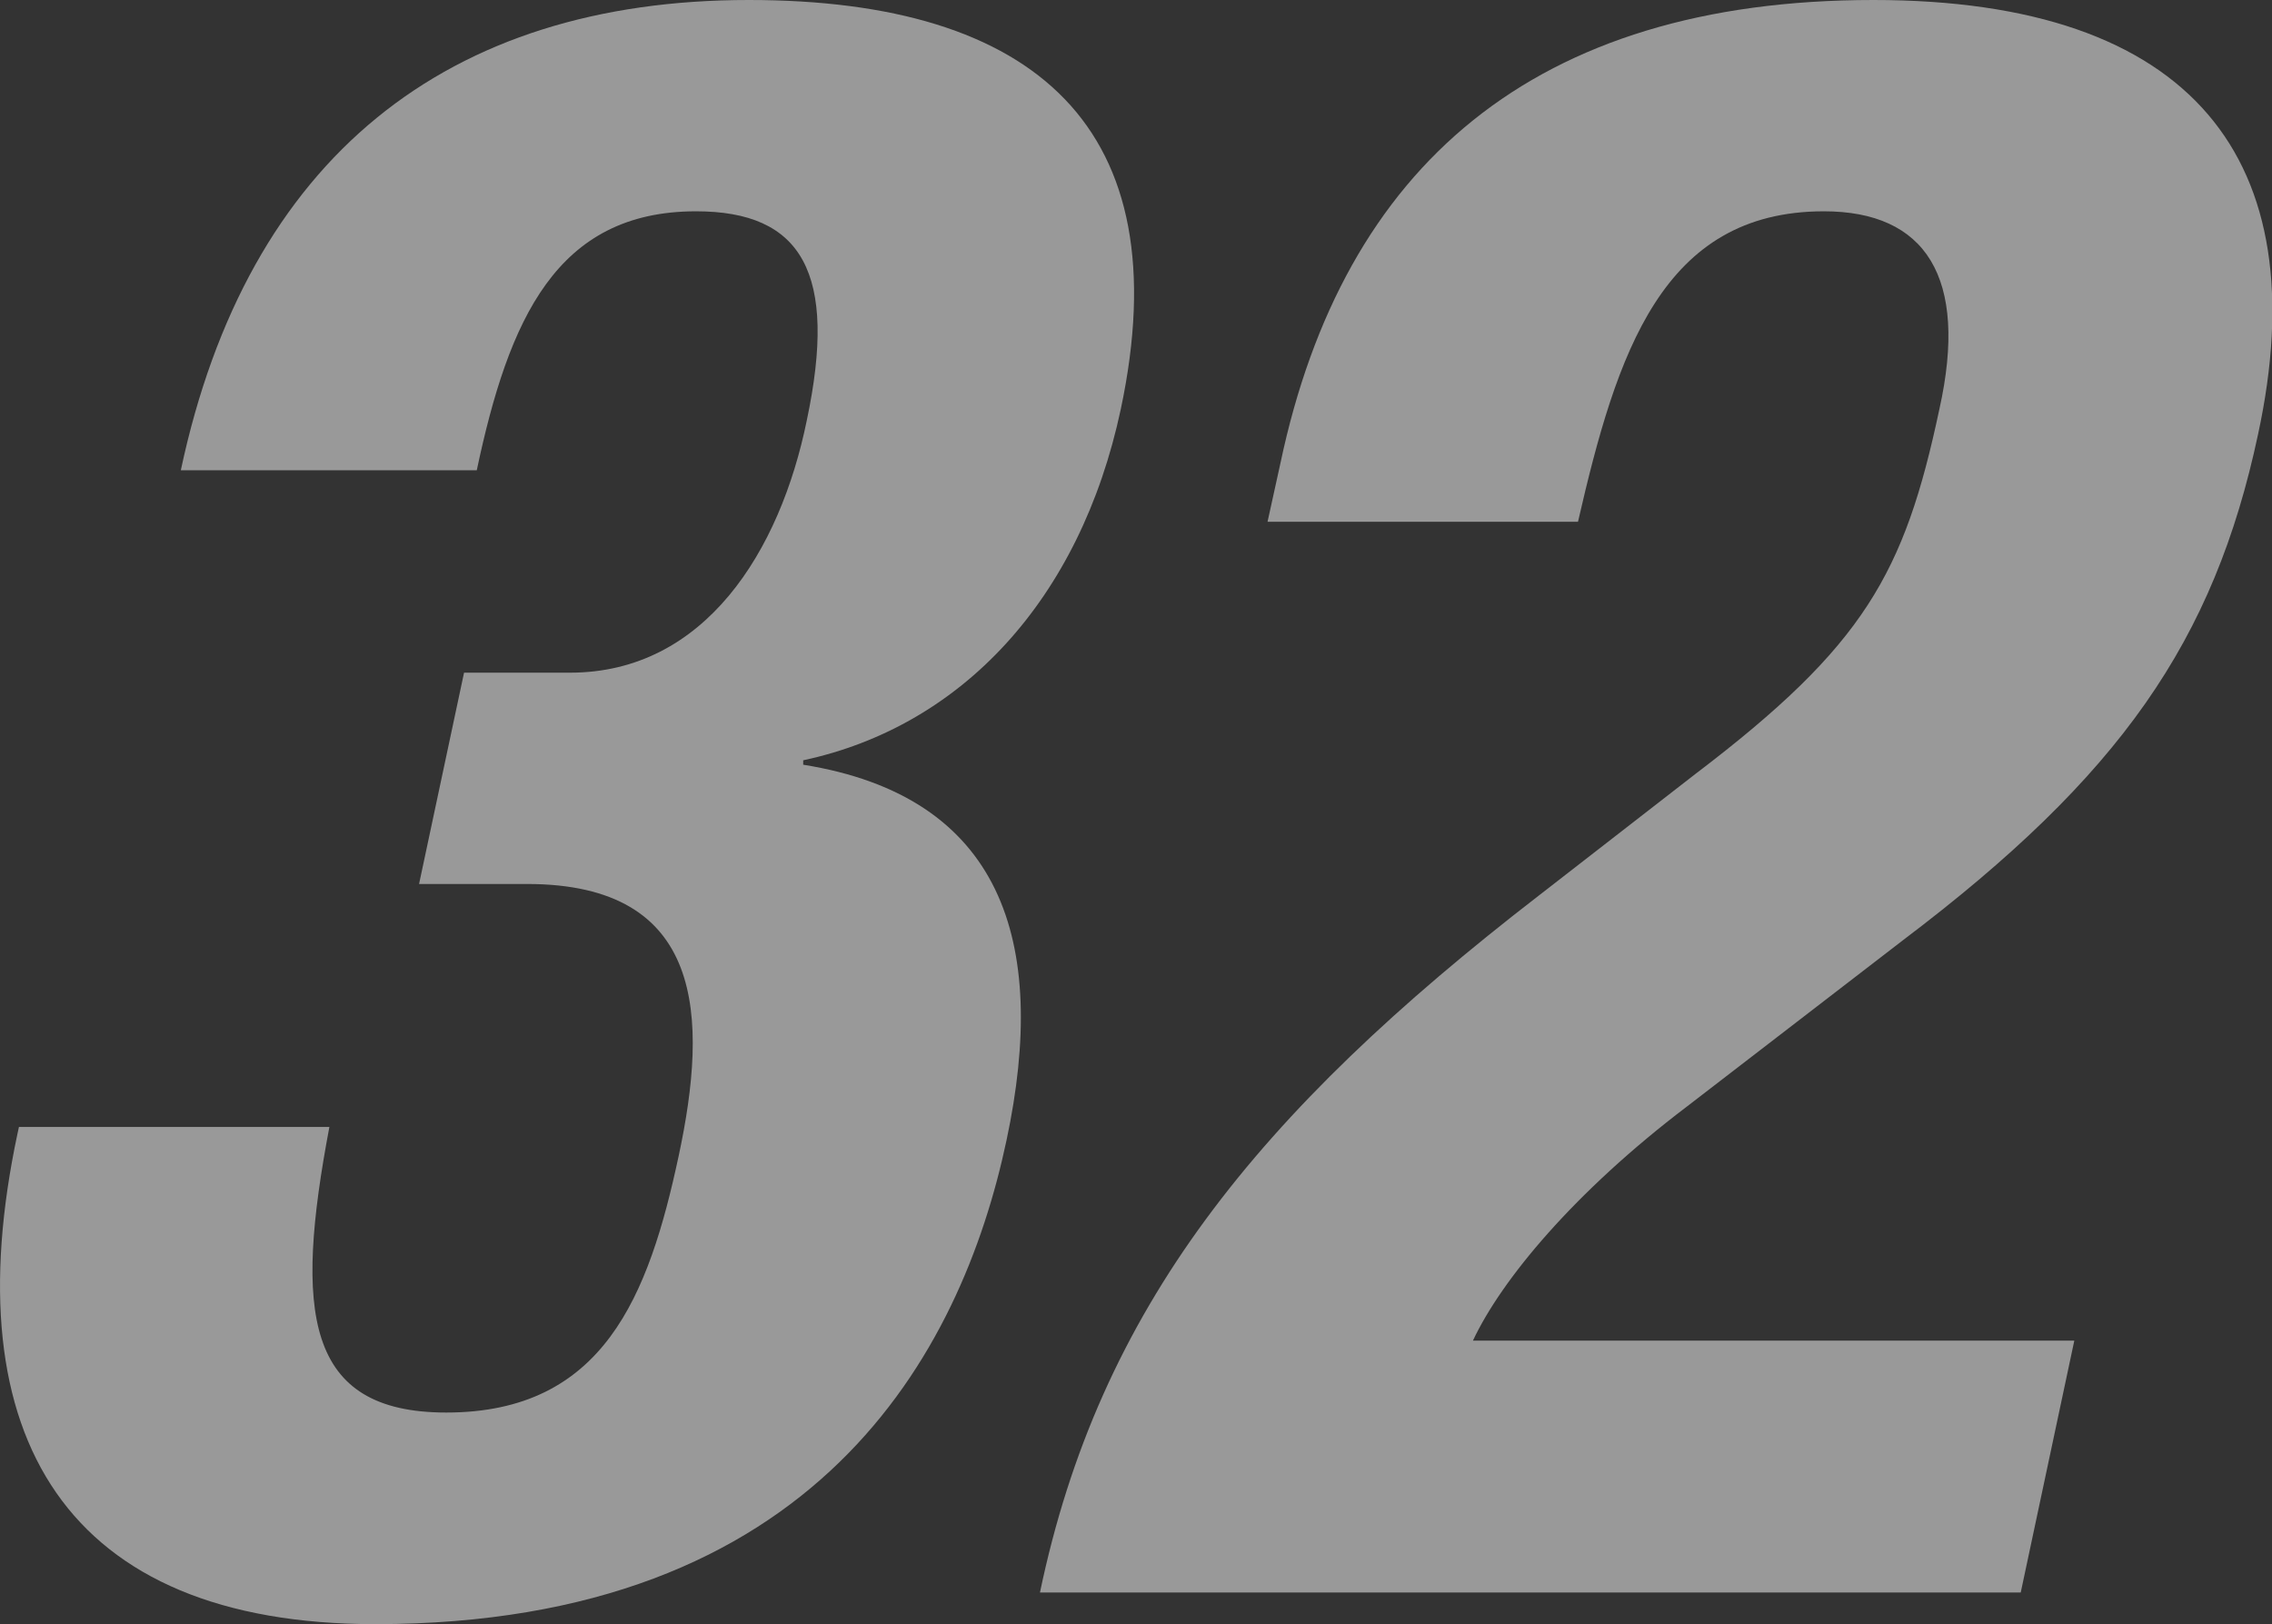
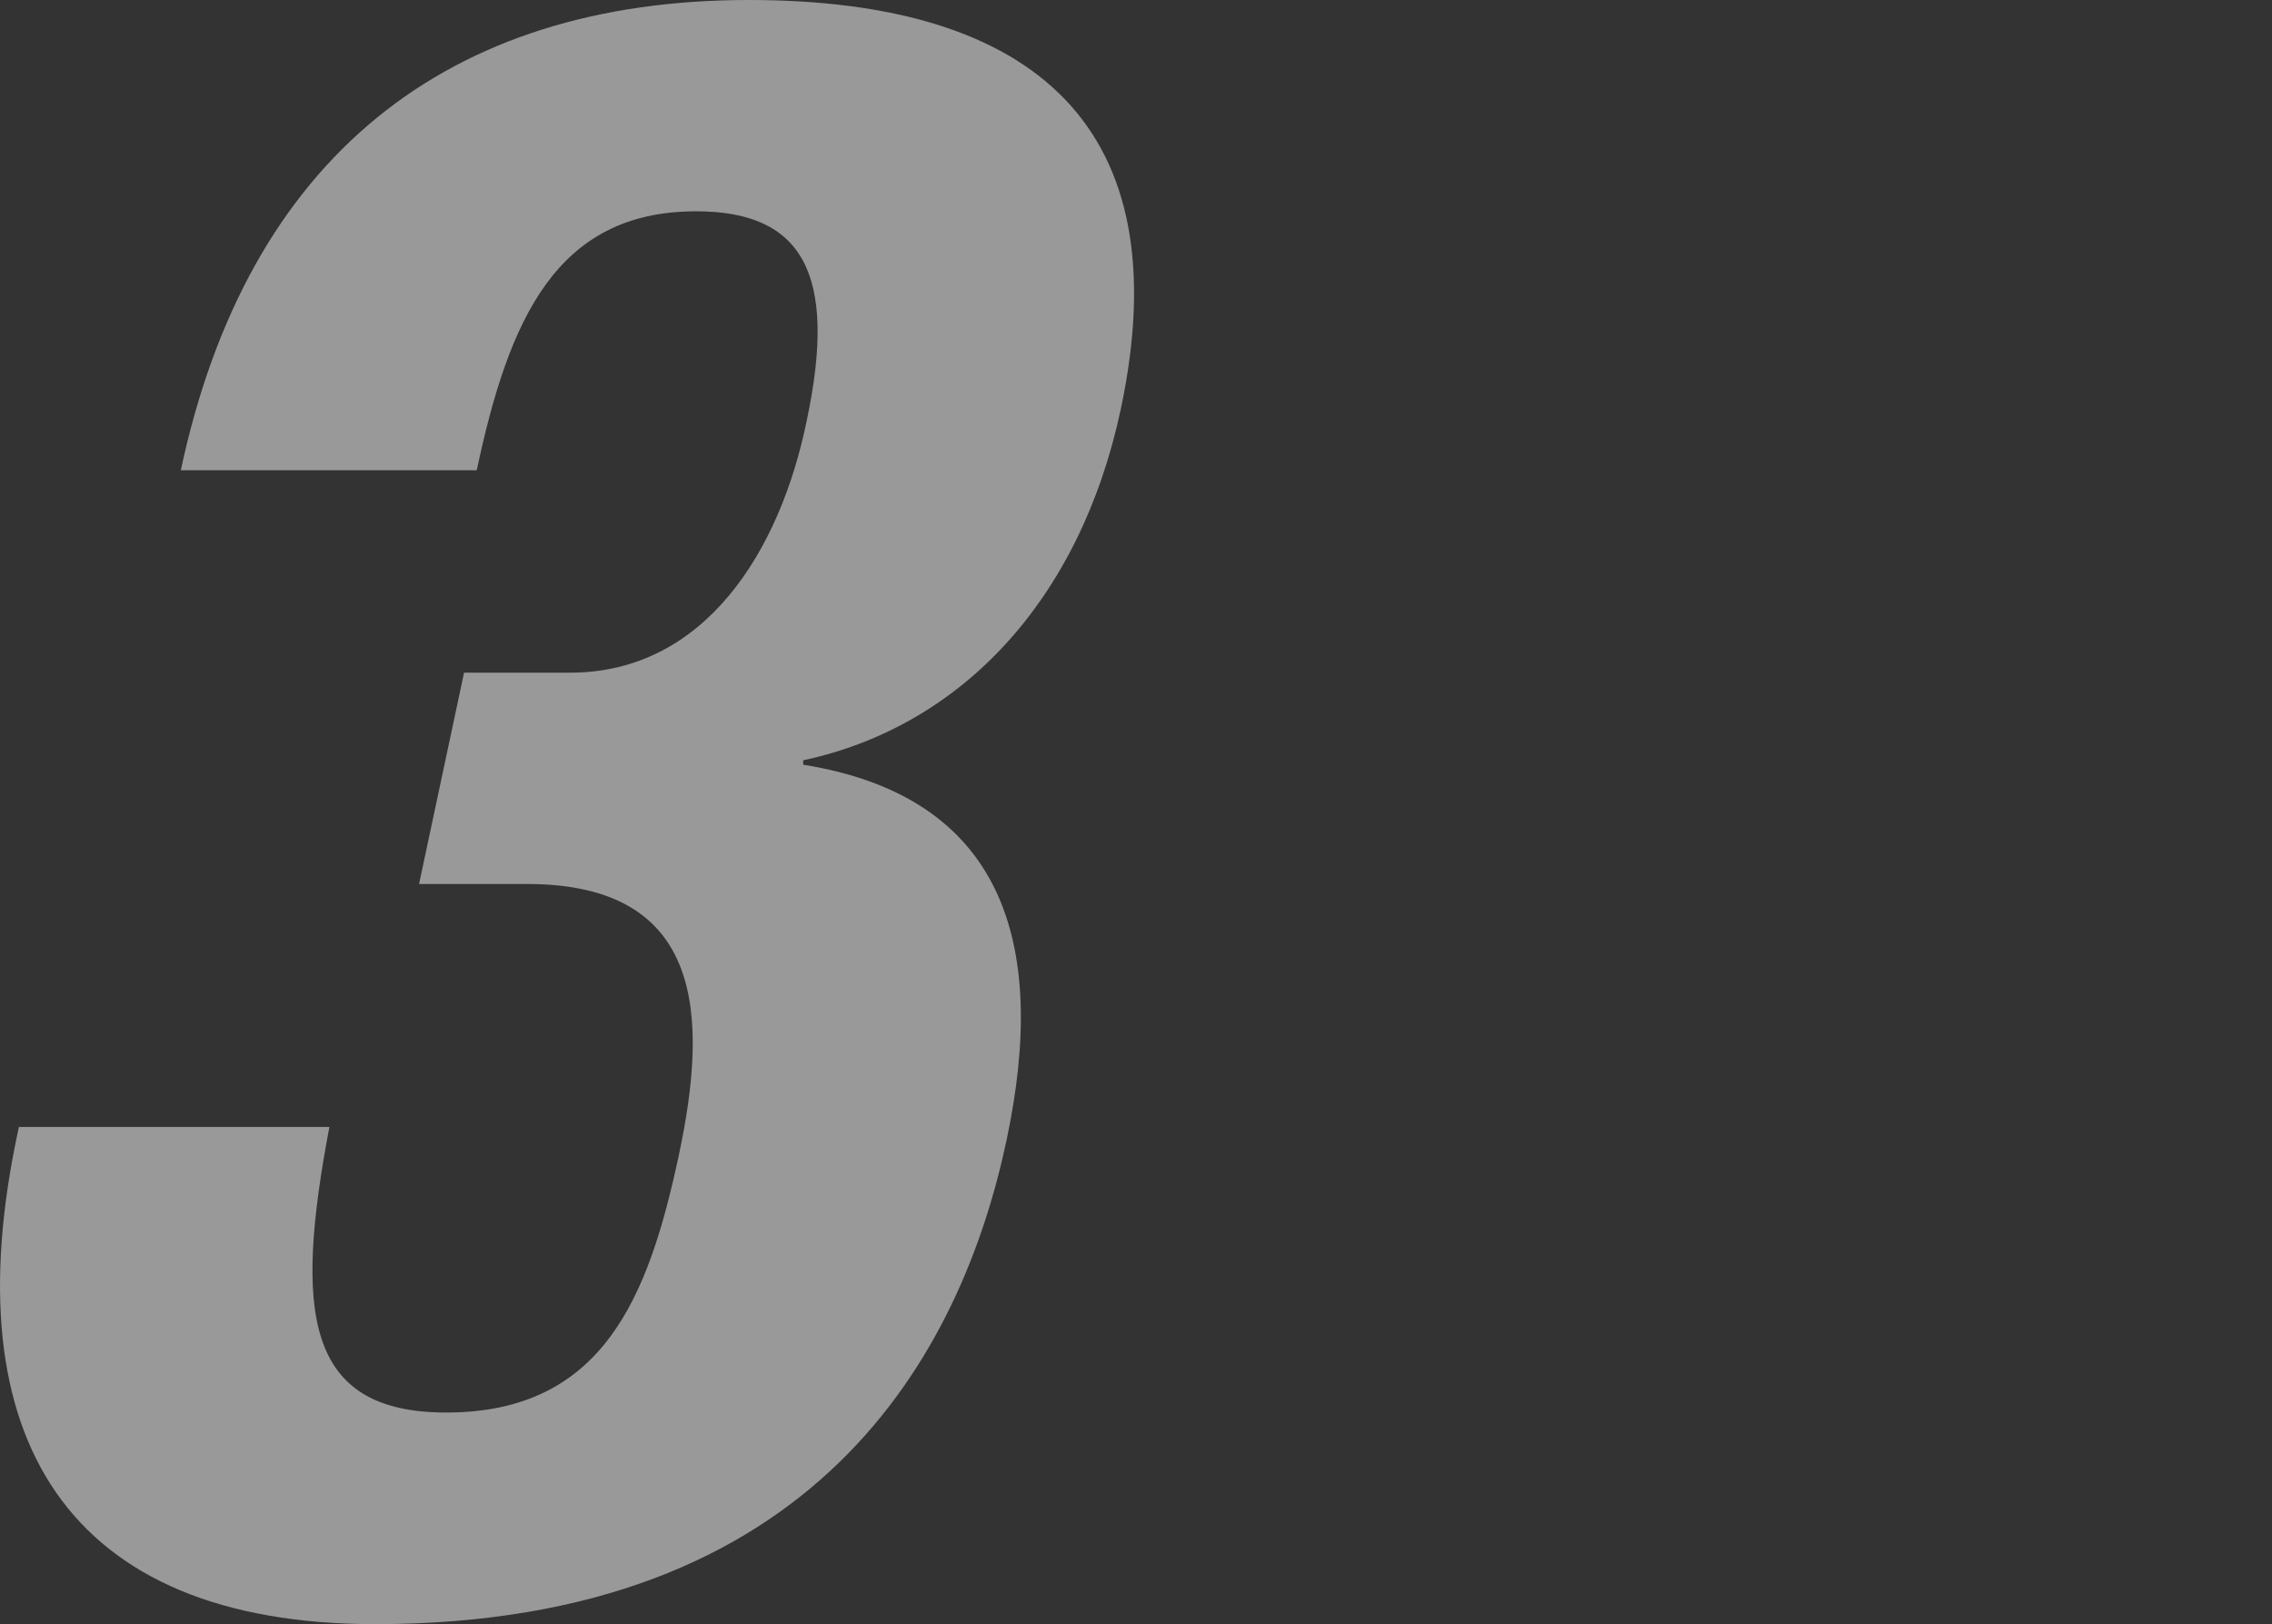
<svg xmlns="http://www.w3.org/2000/svg" width="76.77" height="54.88" viewBox="0 0 76.77 54.88">
  <rect x="0" y="0" width="76.77" height="54.88" fill="#333333" stroke="none" />
  <defs>
    <style>.cls-1{opacity:0.5;}.cls-2{fill:#fff;}</style>
  </defs>
  <g id="レイヤー_2" data-name="レイヤー 2">
    <g id="ディフェンダー">
      <g class="cls-1">
        <path class="cls-2" d="M11.13,38.08c-1.18,6.23-.84,9.65,3.95,9.65,5.32,0,6.84-3.95,7.85-8.66s.89-9.2-5.12-9.2H14.16l1.52-7.14h3.58c4.56,0,7.1-4.11,8-8.52,1.06-5-.17-7.07-3.74-7.07-4.72,0-6.33,3.65-7.41,8.75h-10C8.36,5.32,15.12,0,25.3,0,35,0,39.89,4.33,37.87,13.83c-1.38,6.46-5.4,10.72-10.73,11.86l0,.15c6.69,1.07,8.31,5.93,6.87,12.69-1.53,7.22-6.43,16.35-21.33,16.35C2.24,54.88-1.59,48.57.59,38.31l.05-.23Z" />
-         <path class="cls-2" d="M68.28,53.81H35.14c2-9.58,7.32-16.19,16.87-23.56l5.28-4.1c5.71-4.34,7.06-6.77,8.24-12.32,1-4.48-.48-6.69-3.9-6.69-5.47,0-7,4.79-8.31,10.49H42.83l.44-2C45.39,5.62,51.83,0,63.3,0c10.8,0,15,5.4,13,14.67-1.49,7-4.66,11.55-12,17.1L57,37.39c-3.81,2.89-6.27,5.86-7.23,7.91H70.09Z" />
      </g>
    </g>
  </g>
</svg>